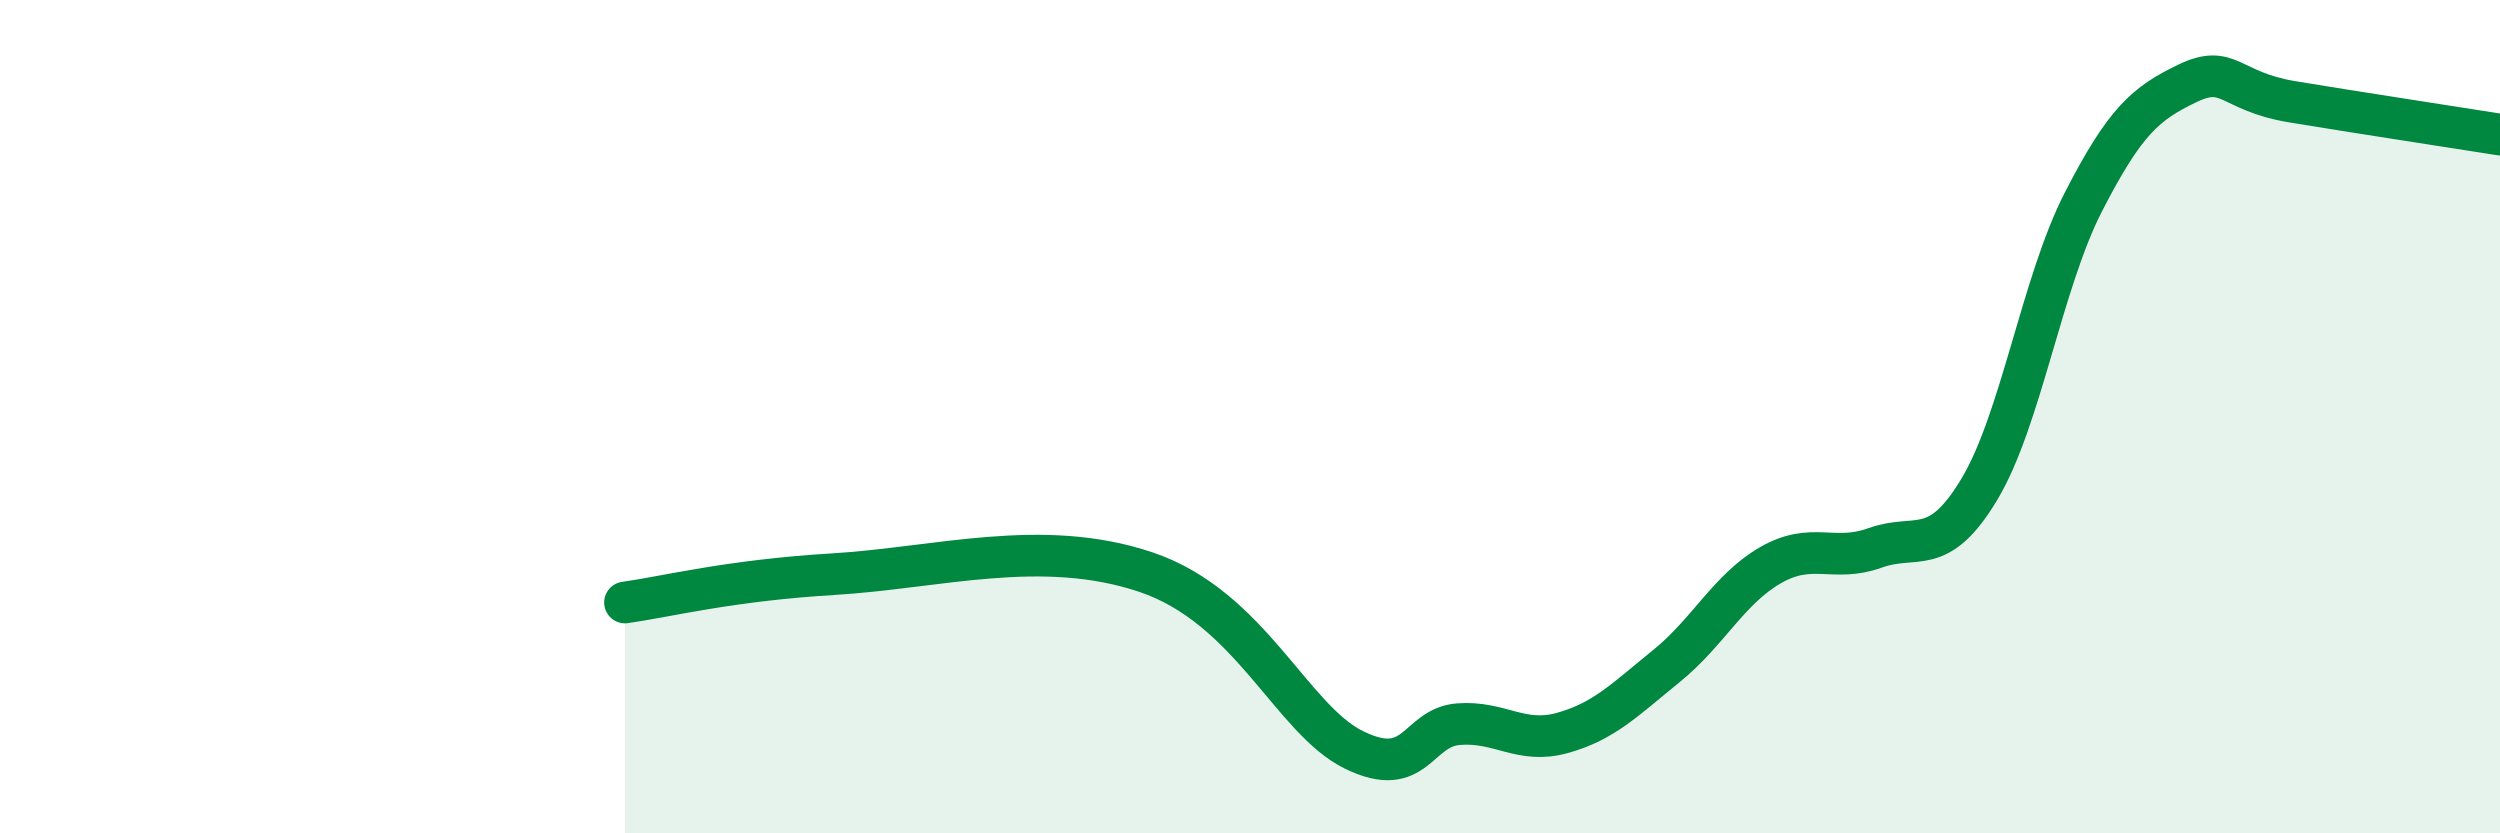
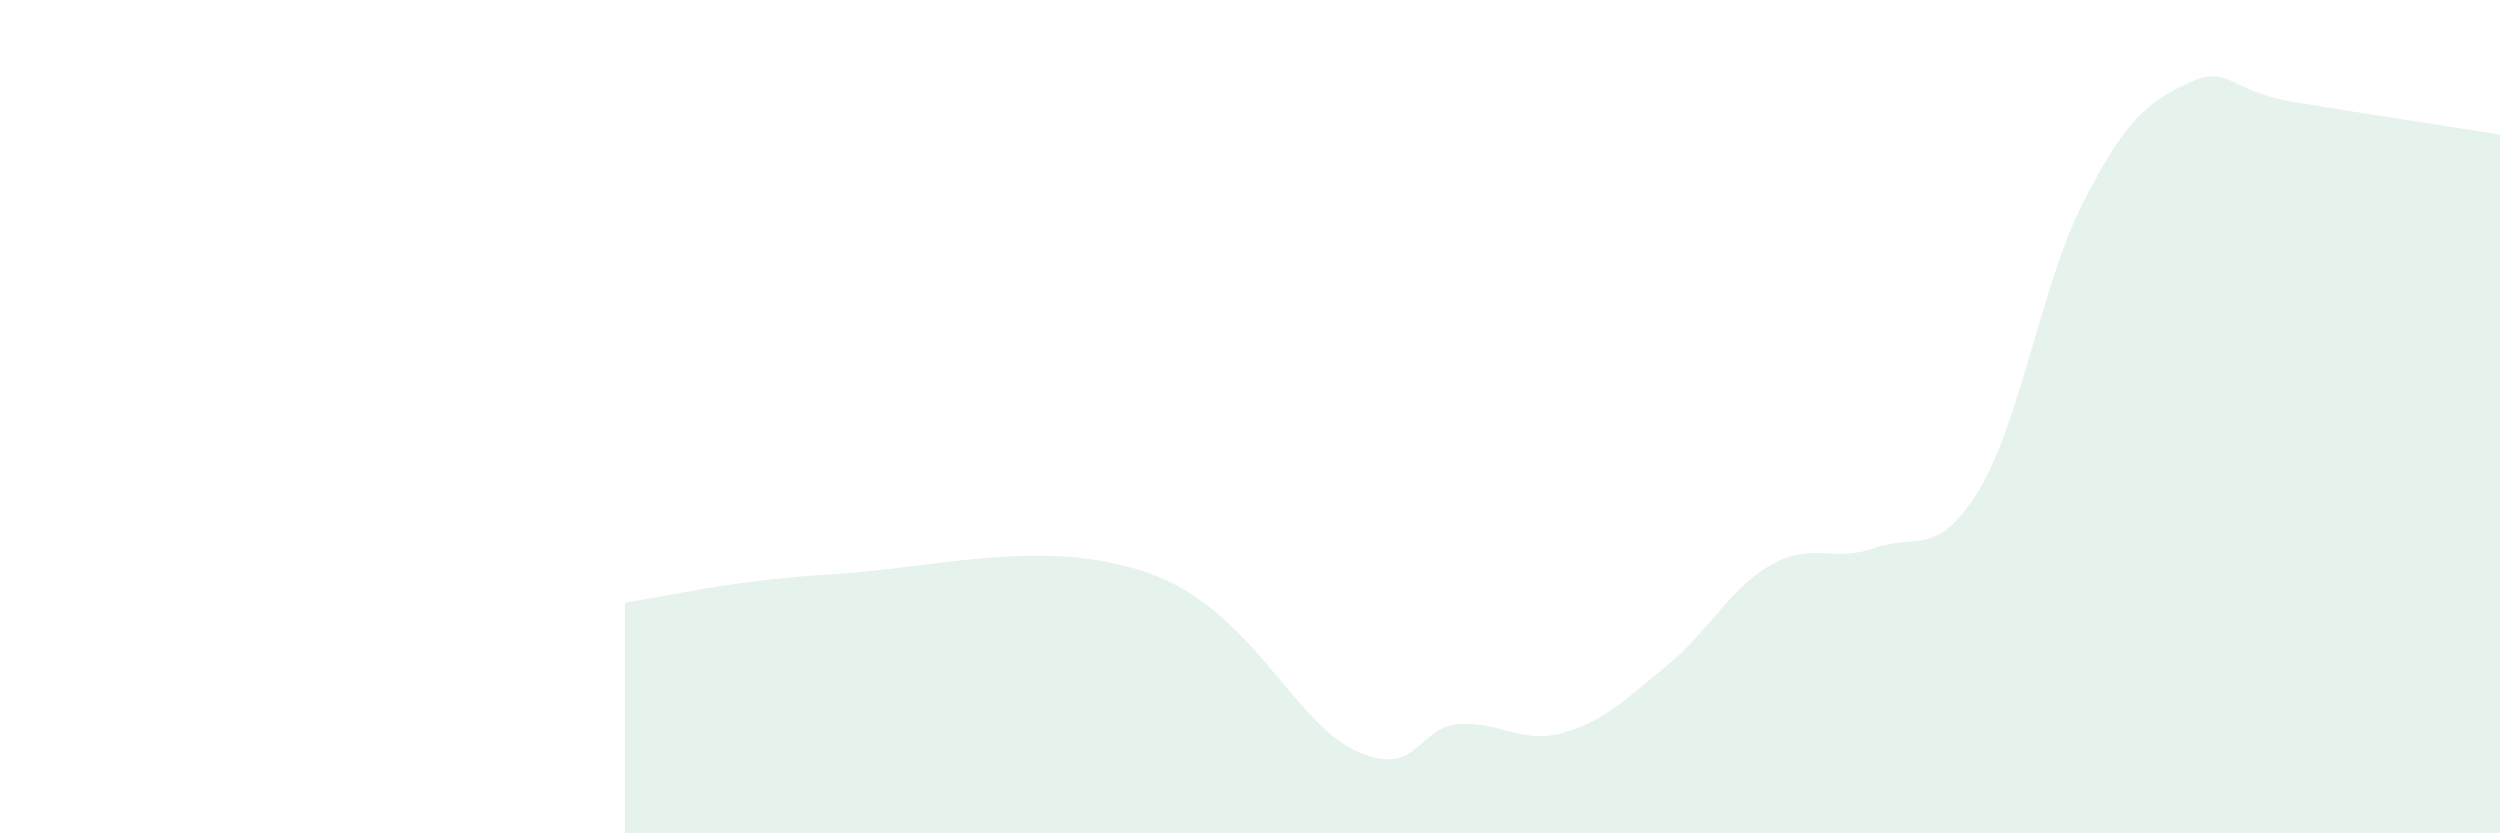
<svg xmlns="http://www.w3.org/2000/svg" width="60" height="20" viewBox="0 0 60 20">
  <path d="M 15,14.46 C 16,14.32 17.5,13.93 20,13.78 C 22.5,13.63 25,12.89 27.5,13.73 C 30,14.57 31,17.27 32.5,18 C 34,18.73 34,17.46 35,17.38 C 36,17.3 36.5,17.87 37.5,17.59 C 38.5,17.31 39,16.79 40,15.98 C 41,15.17 41.5,14.13 42.5,13.56 C 43.5,12.99 44,13.51 45,13.15 C 46,12.79 46.5,13.41 47.5,11.75 C 48.5,10.09 49,6.8 50,4.85 C 51,2.9 51.5,2.48 52.5,2 C 53.5,1.52 53.5,2.19 55,2.44 C 56.5,2.69 59,3.07 60,3.23L60 20L15 20Z" fill="#008740" opacity="0.1" stroke-linecap="round" stroke-linejoin="round" />
-   <path d="M 15,14.46 C 16,14.32 17.5,13.93 20,13.78 C 22.5,13.63 25,12.89 27.5,13.73 C 30,14.57 31,17.27 32.5,18 C 34,18.73 34,17.46 35,17.38 C 36,17.3 36.5,17.87 37.5,17.59 C 38.5,17.31 39,16.79 40,15.98 C 41,15.17 41.5,14.13 42.5,13.56 C 43.5,12.99 44,13.51 45,13.15 C 46,12.79 46.5,13.41 47.5,11.75 C 48.5,10.09 49,6.8 50,4.85 C 51,2.9 51.5,2.48 52.5,2 C 53.5,1.52 53.5,2.19 55,2.44 C 56.5,2.69 59,3.07 60,3.23" stroke="#008740" stroke-width="1" fill="none" stroke-linecap="round" stroke-linejoin="round" />
</svg>